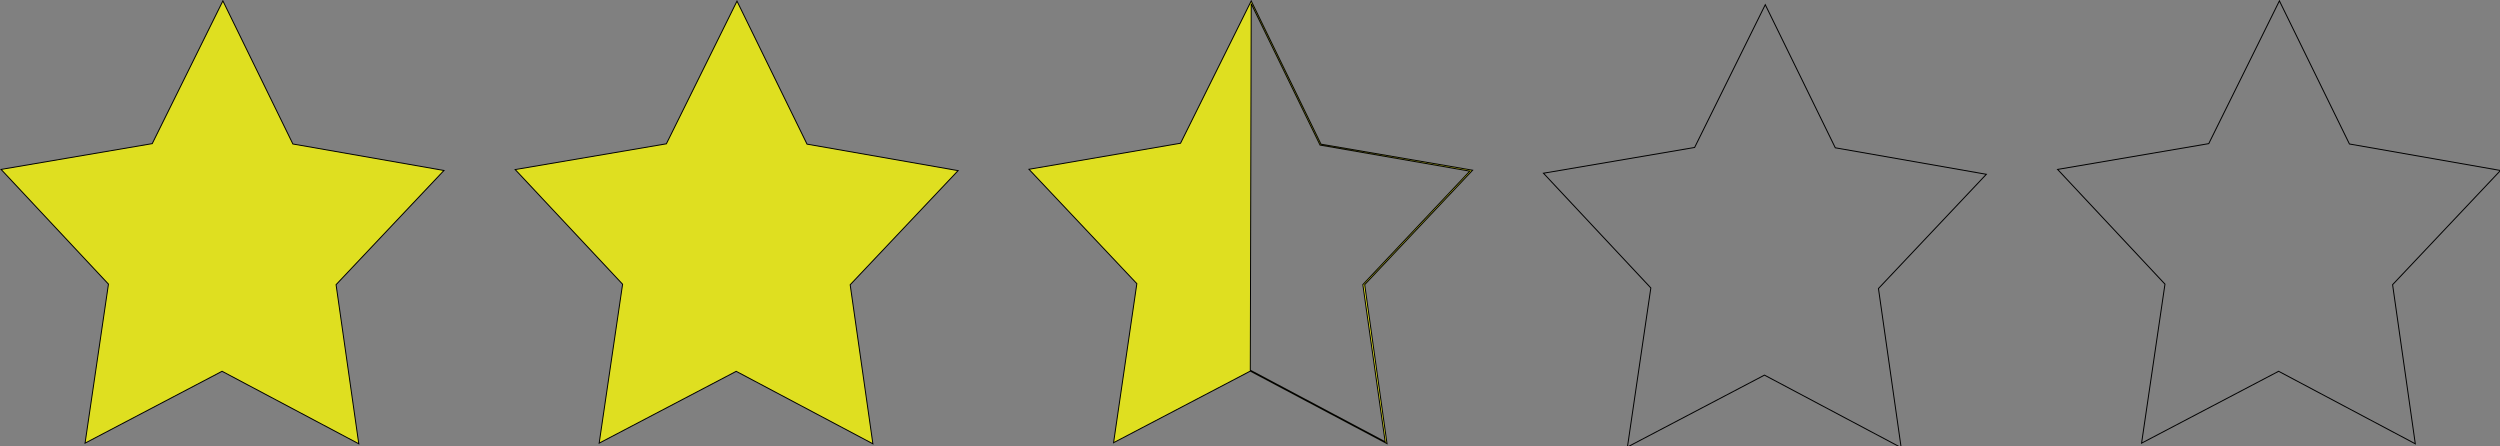
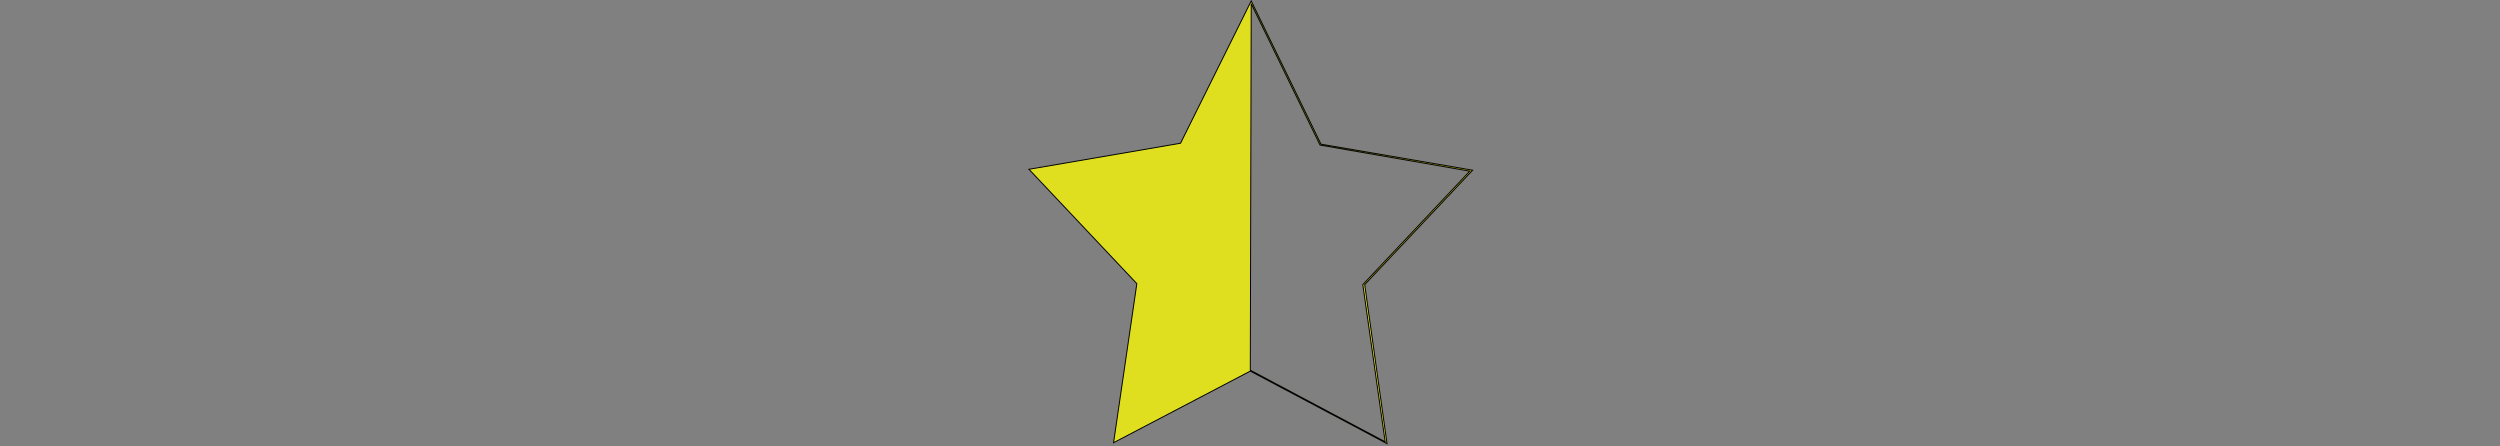
<svg xmlns="http://www.w3.org/2000/svg" height="15" id="svg2" version="1.0" width="84" x="0" y="0">
  <rect width="100%" height="100%" fill="#808080" stroke="none" />
  <defs id="defs3" />
-   <path d="M 2.858,14.89 L 3.644,9.547 L 0.036,5.692 L 5.115,4.826 L 7.489,0.029 L 9.841,4.838 L 14.917,5.728 L 11.292,9.565 L 12.055,14.912 L 7.461,12.475 L 2.858,14.89 z " id="path1293" style="fill:#ffff00;fill-opacity:0.75;fill-rule:evenodd;stroke:#000000;stroke-width:0.033px;stroke-linecap:butt;stroke-linejoin:miter;stroke-opacity:1" />
-   <path d="M 20.132,14.89 L 20.919,9.55 L 17.31,5.697 L 22.39,4.832 L 24.763,0.037 L 27.116,4.843 L 32.192,5.733 L 28.566,9.568 L 29.329,14.912 L 24.736,12.477 L 20.132,14.89 z " id="path1329" style="fill:#ffff00;fill-opacity:0.75;fill-rule:evenodd;stroke:#000000;stroke-width:0.033px;stroke-linecap:butt;stroke-linejoin:miter;stroke-opacity:1" />
-   <path d="M 54.682,15.019 L 55.468,9.675 L 51.86,5.82 L 56.939,4.955 L 59.313,0.158 L 61.666,4.966 L 66.741,5.856 L 63.116,9.694 L 63.879,15.041 L 59.286,12.604 L 54.682,15.019 z " id="path1331" style="fill:none;fill-opacity:0.75;fill-rule:evenodd;stroke:#000000;stroke-width:0.033px;stroke-linecap:butt;stroke-linejoin:miter;stroke-opacity:1" />
-   <path d="M 71.957,14.89 L 72.743,9.547 L 69.135,5.692 L 74.214,4.826 L 76.588,0.029 L 78.941,4.838 L 84.016,5.728 L 80.391,9.565 L 81.154,14.912 L 76.561,12.475 L 71.957,14.89 z " id="path1333" style="fill:none;fill-opacity:0.75;fill-rule:evenodd;stroke:#000000;stroke-width:0.033px;stroke-linecap:butt;stroke-linejoin:miter;stroke-opacity:1" />
  <path d="M 42.041,0.031 L 39.666,4.813 L 34.573,5.688 L 38.198,9.531 L 37.416,14.875 L 42.01,12.469 L 46.604,14.906 L 45.854,9.563 L 49.479,5.719 L 44.385,4.844 L 42.041,0.031 z M 42.041,0.125 L 44.354,4.875 L 49.385,5.75 L 45.791,9.563 L 46.541,14.844 L 42.01,12.438 L 42.041,0.125 z " id="path1337" style="fill:#ffff00;fill-opacity:0.75;fill-rule:evenodd;stroke:#000000;stroke-width:0.033px;stroke-linecap:butt;stroke-linejoin:miter;stroke-opacity:1" />
</svg>